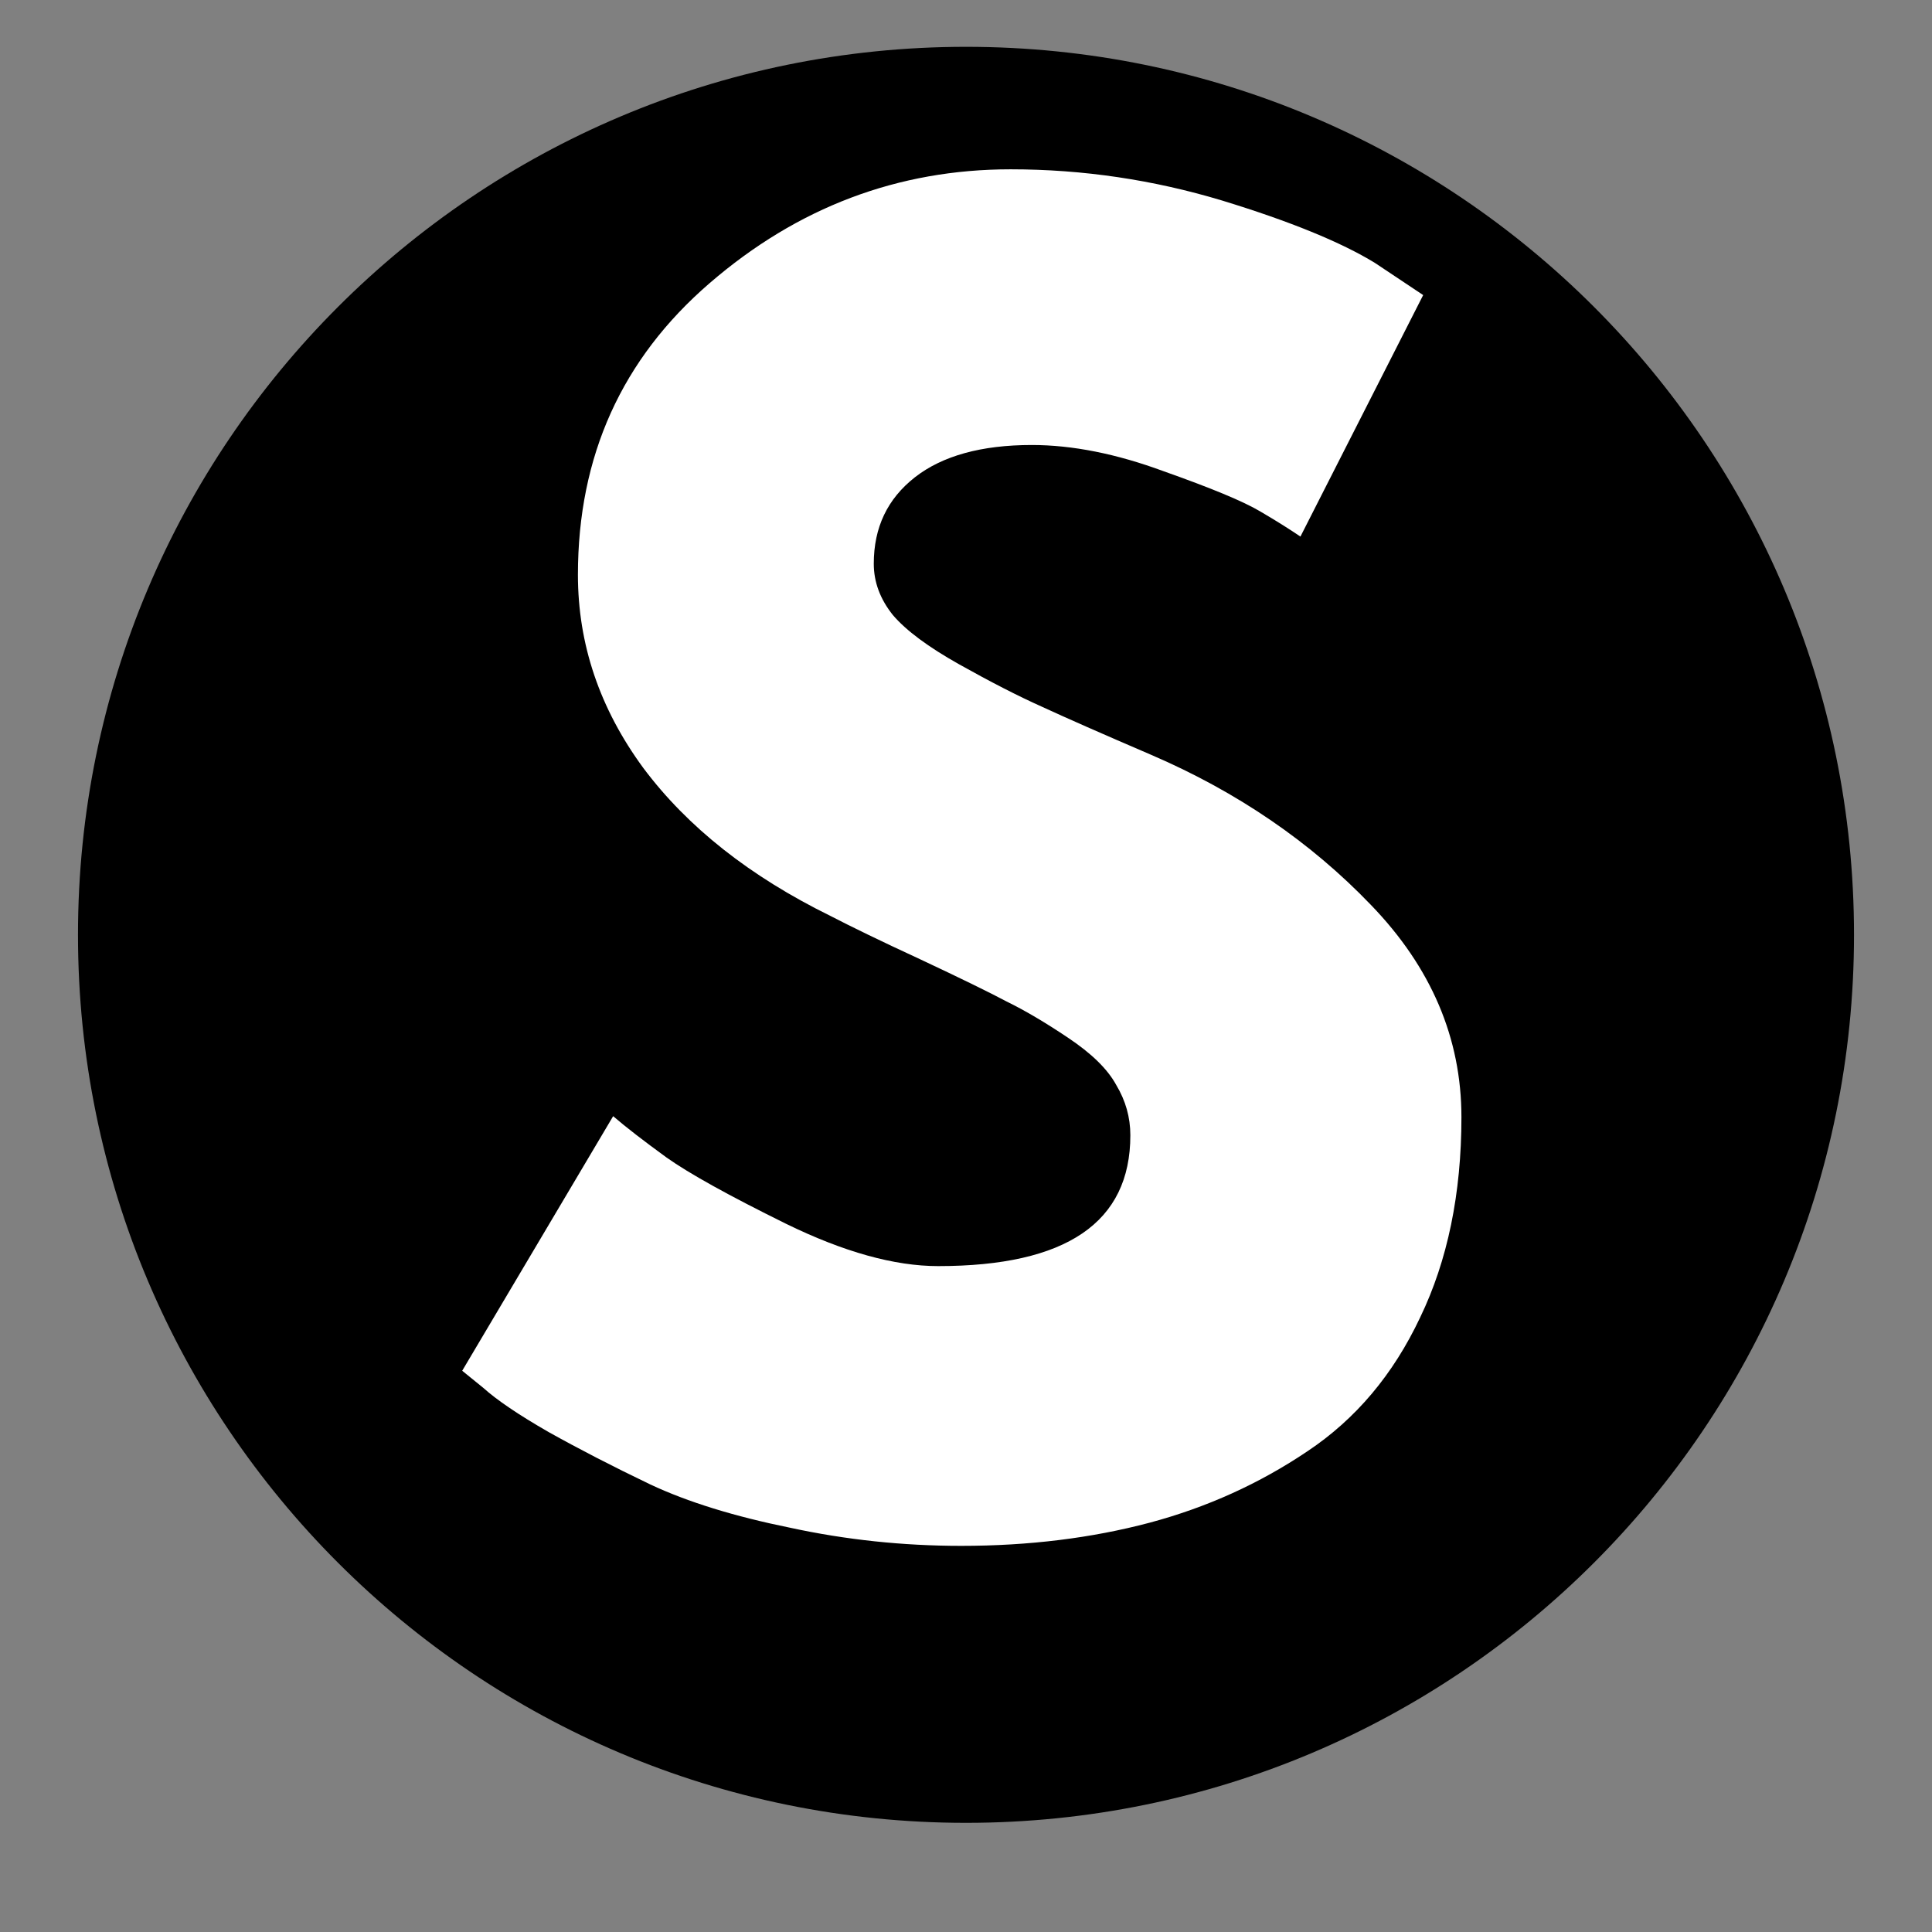
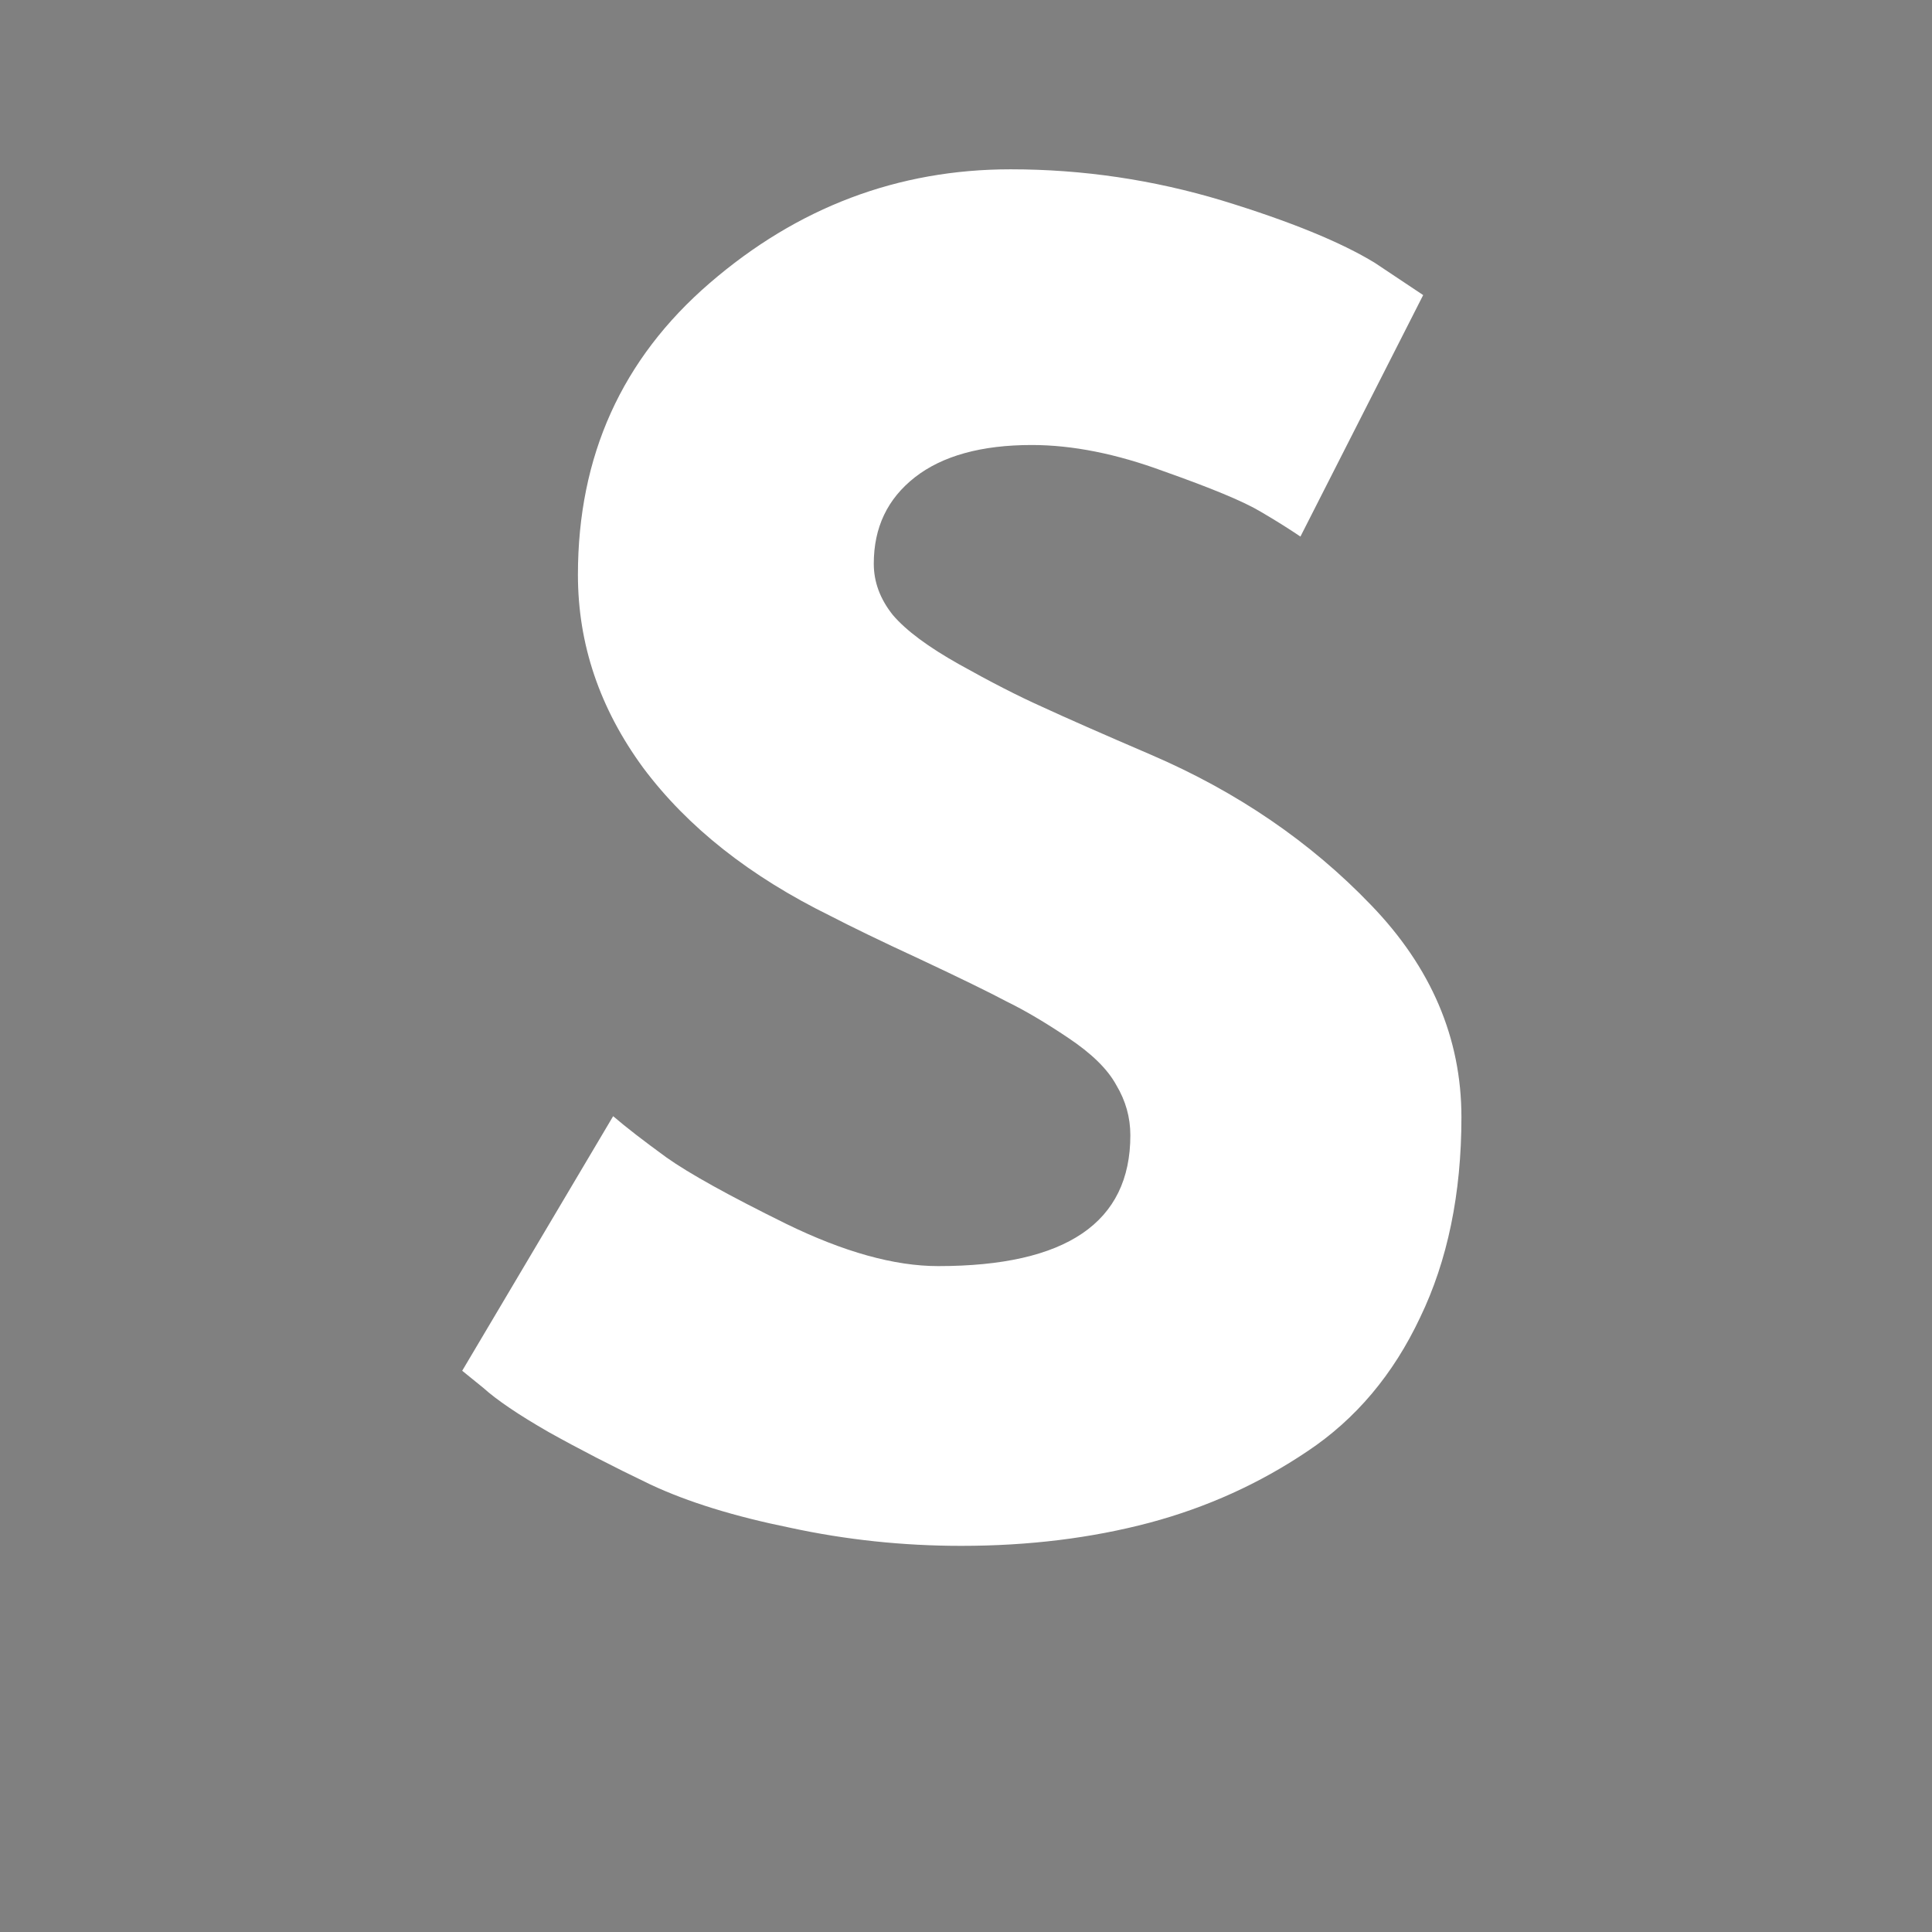
<svg xmlns="http://www.w3.org/2000/svg" version="1.0" preserveAspectRatio="xMidYMid meet" height="40" viewBox="0 0 30 30" zoomAndPan="magnify" width="40">
  <rect x="0" y="0" width="30" height="30" fill="#808080" stroke="none" />
  <defs>
    <g />
    <clipPath id="8fb684ebd5">
-       <path clip-rule="nonzero" d="M 1.211 0.727 L 28.789 0.727 L 28.789 28.305 L 1.211 28.305 Z M 1.211 0.727" />
-     </clipPath>
+       </clipPath>
    <clipPath id="38ab0ac65f">
      <path clip-rule="nonzero" d="M 15 0.727 C 7.383 0.727 1.211 6.898 1.211 14.516 C 1.211 22.133 7.383 28.305 15 28.305 C 22.617 28.305 28.789 22.133 28.789 14.516 C 28.789 6.898 22.617 0.727 15 0.727 Z M 15 0.727" />
    </clipPath>
  </defs>
  <g clip-path="url(#8fb684ebd5)">
    <g clip-path="url(#38ab0ac65f)">
-       <path fill-rule="nonzero" fill-opacity="1" d="M 1.211 0.727 L 28.789 0.727 L 28.789 28.305 L 1.211 28.305 Z M 1.211 0.727" fill="#000000" />
-     </g>
+       </g>
  </g>
  <g fill-opacity="1" fill="#ffffff">
    <g transform="translate(6.599, 23.629)">
      <g>
        <path d="M 9.094 -21 C 10.219 -21 11.312 -20.836 12.375 -20.516 C 13.438 -20.191 14.227 -19.867 14.75 -19.547 L 15.5 -19.047 L 13.594 -15.297 C 13.445 -15.398 13.238 -15.531 12.969 -15.688 C 12.707 -15.844 12.207 -16.051 11.469 -16.312 C 10.738 -16.582 10.055 -16.719 9.422 -16.719 C 8.641 -16.719 8.035 -16.551 7.609 -16.219 C 7.18 -15.883 6.969 -15.438 6.969 -14.875 C 6.969 -14.594 7.066 -14.328 7.266 -14.078 C 7.473 -13.836 7.816 -13.582 8.297 -13.312 C 8.785 -13.039 9.211 -12.82 9.578 -12.656 C 9.941 -12.488 10.508 -12.238 11.281 -11.906 C 12.613 -11.332 13.75 -10.555 14.688 -9.578 C 15.625 -8.609 16.094 -7.508 16.094 -6.281 C 16.094 -5.094 15.879 -4.055 15.453 -3.172 C 15.035 -2.285 14.453 -1.594 13.703 -1.094 C 12.961 -0.594 12.145 -0.223 11.25 0.016 C 10.352 0.254 9.379 0.375 8.328 0.375 C 7.422 0.375 6.535 0.281 5.672 0.094 C 4.805 -0.082 4.082 -0.305 3.5 -0.578 C 2.914 -0.859 2.391 -1.129 1.922 -1.391 C 1.453 -1.66 1.113 -1.891 0.906 -2.078 L 0.578 -2.344 L 2.922 -6.297 C 3.117 -6.129 3.395 -5.914 3.75 -5.656 C 4.102 -5.406 4.723 -5.062 5.609 -4.625 C 6.504 -4.188 7.289 -3.969 7.969 -3.969 C 9.957 -3.969 10.953 -4.645 10.953 -6 C 10.953 -6.281 10.879 -6.539 10.734 -6.781 C 10.598 -7.031 10.348 -7.273 9.984 -7.516 C 9.629 -7.754 9.312 -7.941 9.031 -8.078 C 8.758 -8.223 8.312 -8.441 7.688 -8.734 C 7.062 -9.023 6.598 -9.25 6.297 -9.406 C 5.047 -10.02 4.078 -10.785 3.391 -11.703 C 2.711 -12.629 2.375 -13.629 2.375 -14.703 C 2.375 -16.547 3.055 -18.055 4.422 -19.234 C 5.785 -20.41 7.344 -21 9.094 -21 Z M 9.094 -21" />
      </g>
    </g>
  </g>
</svg>